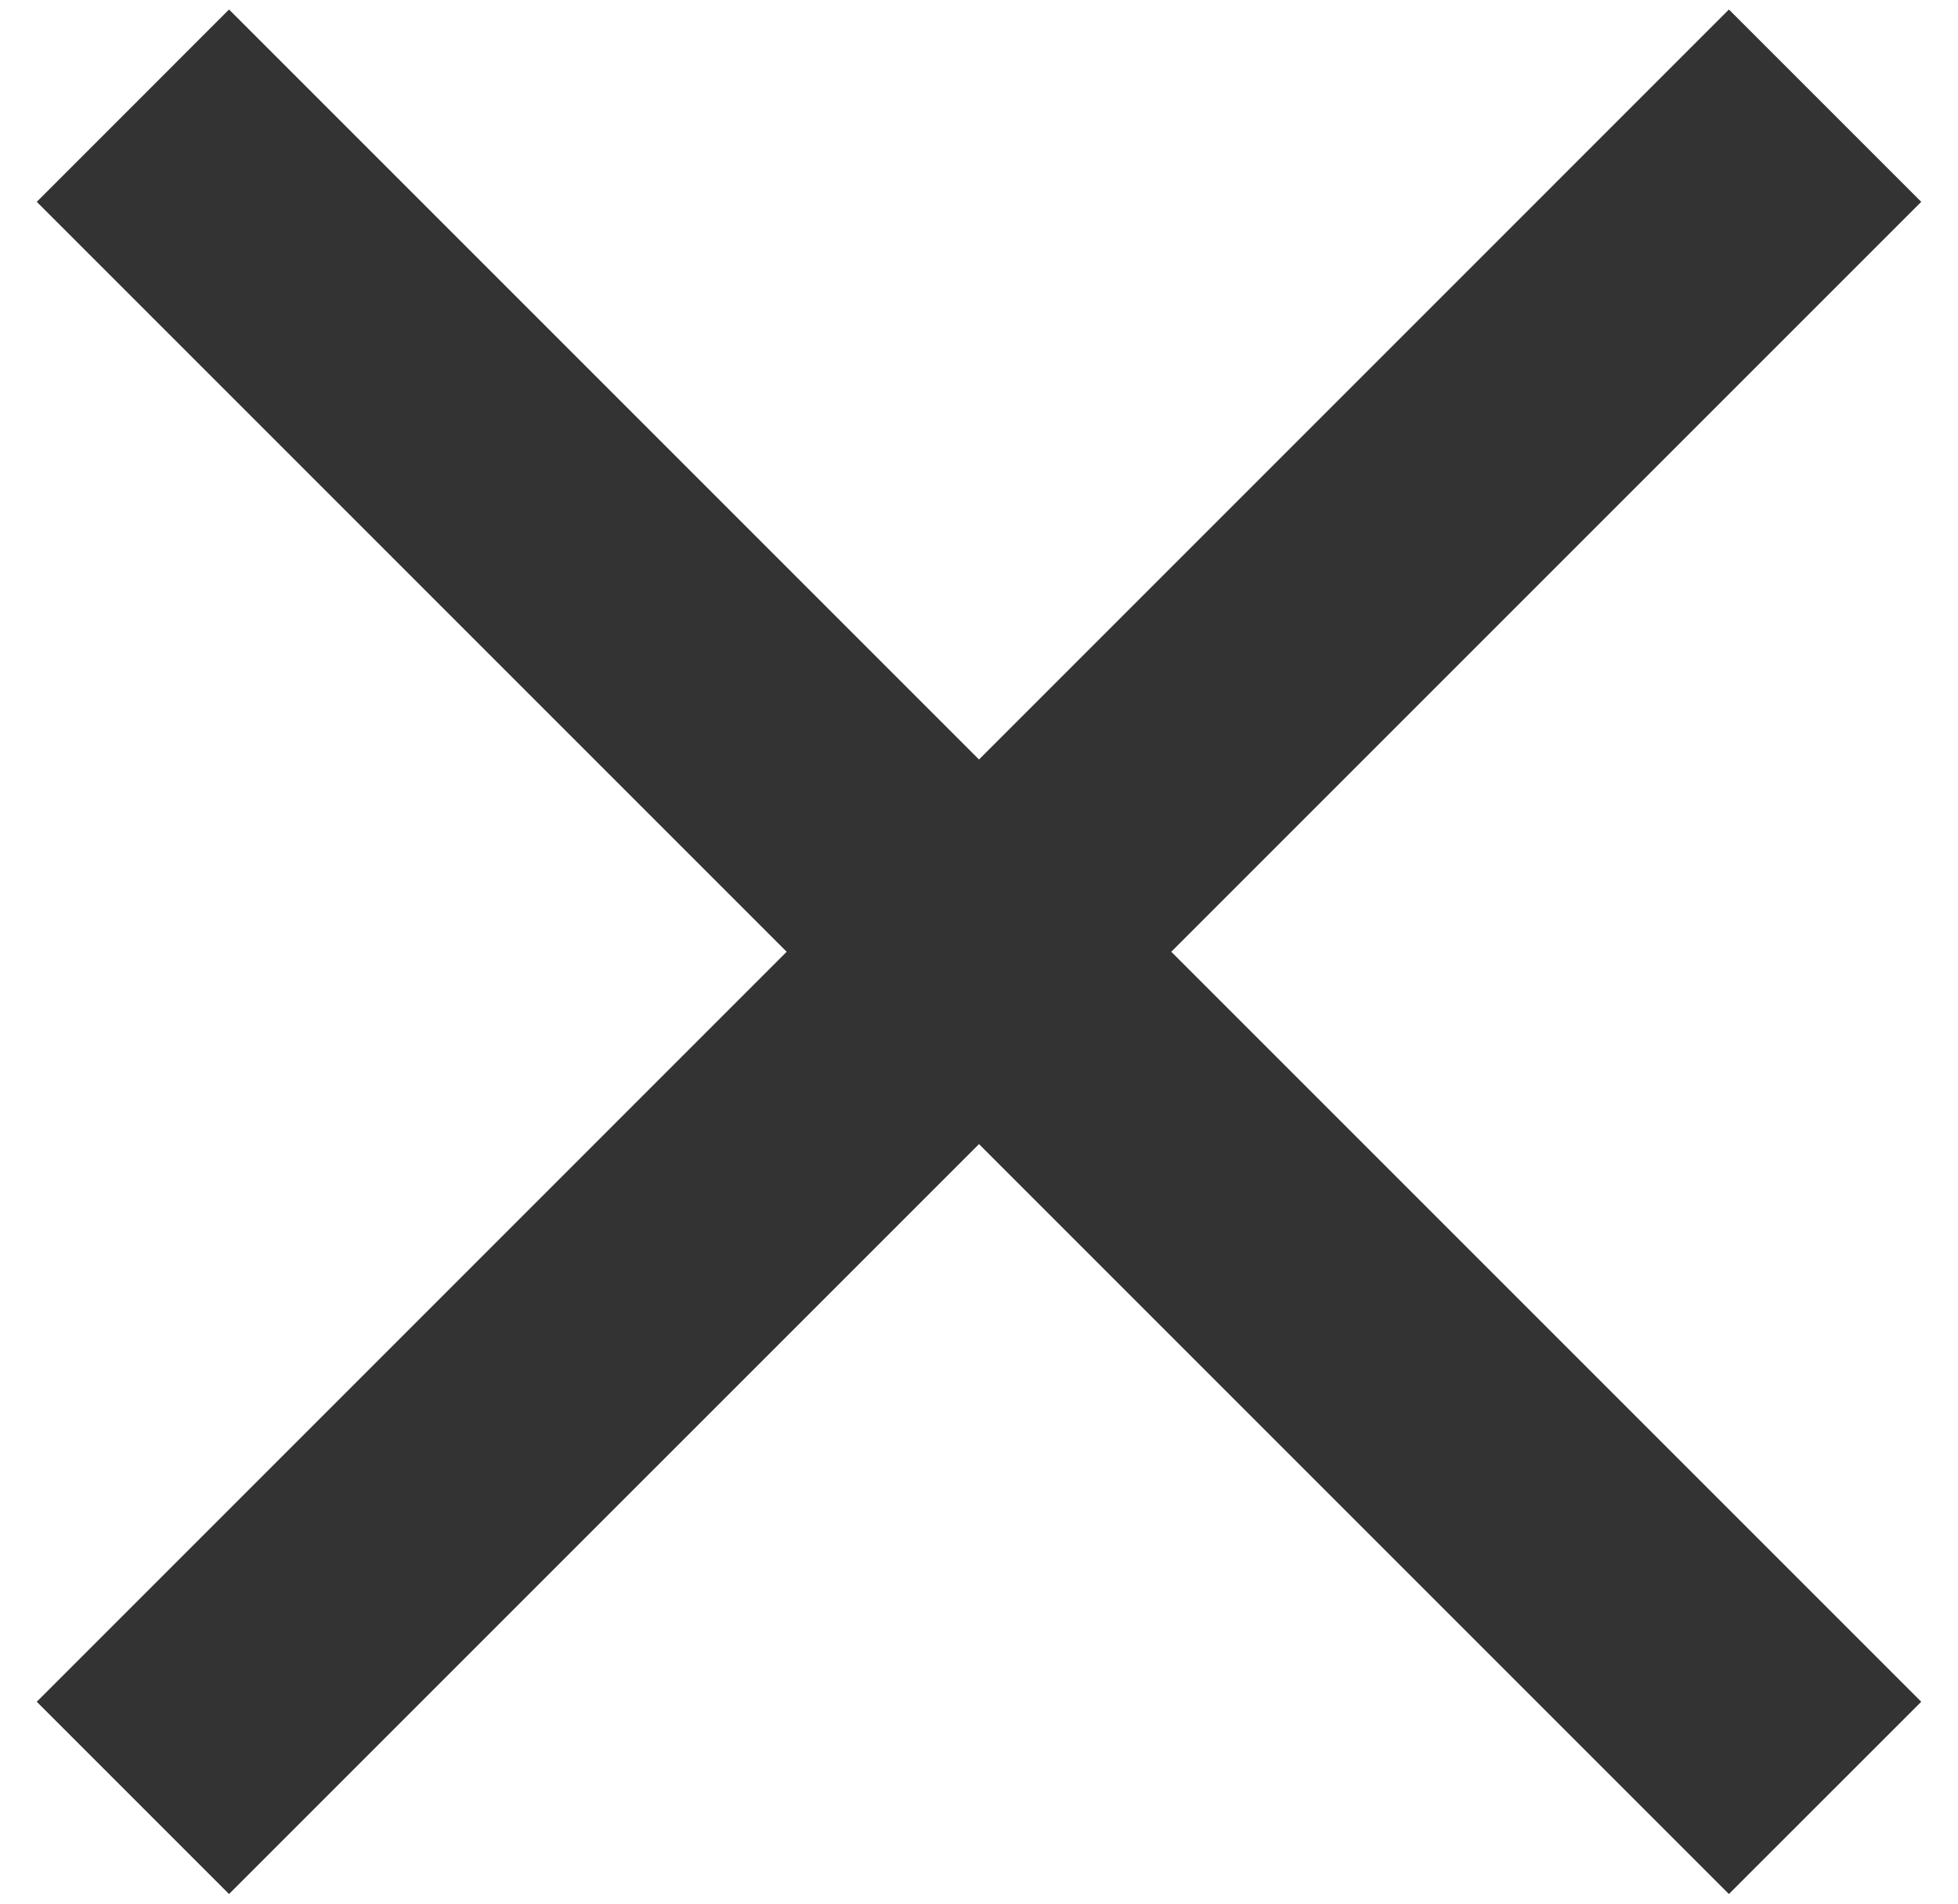
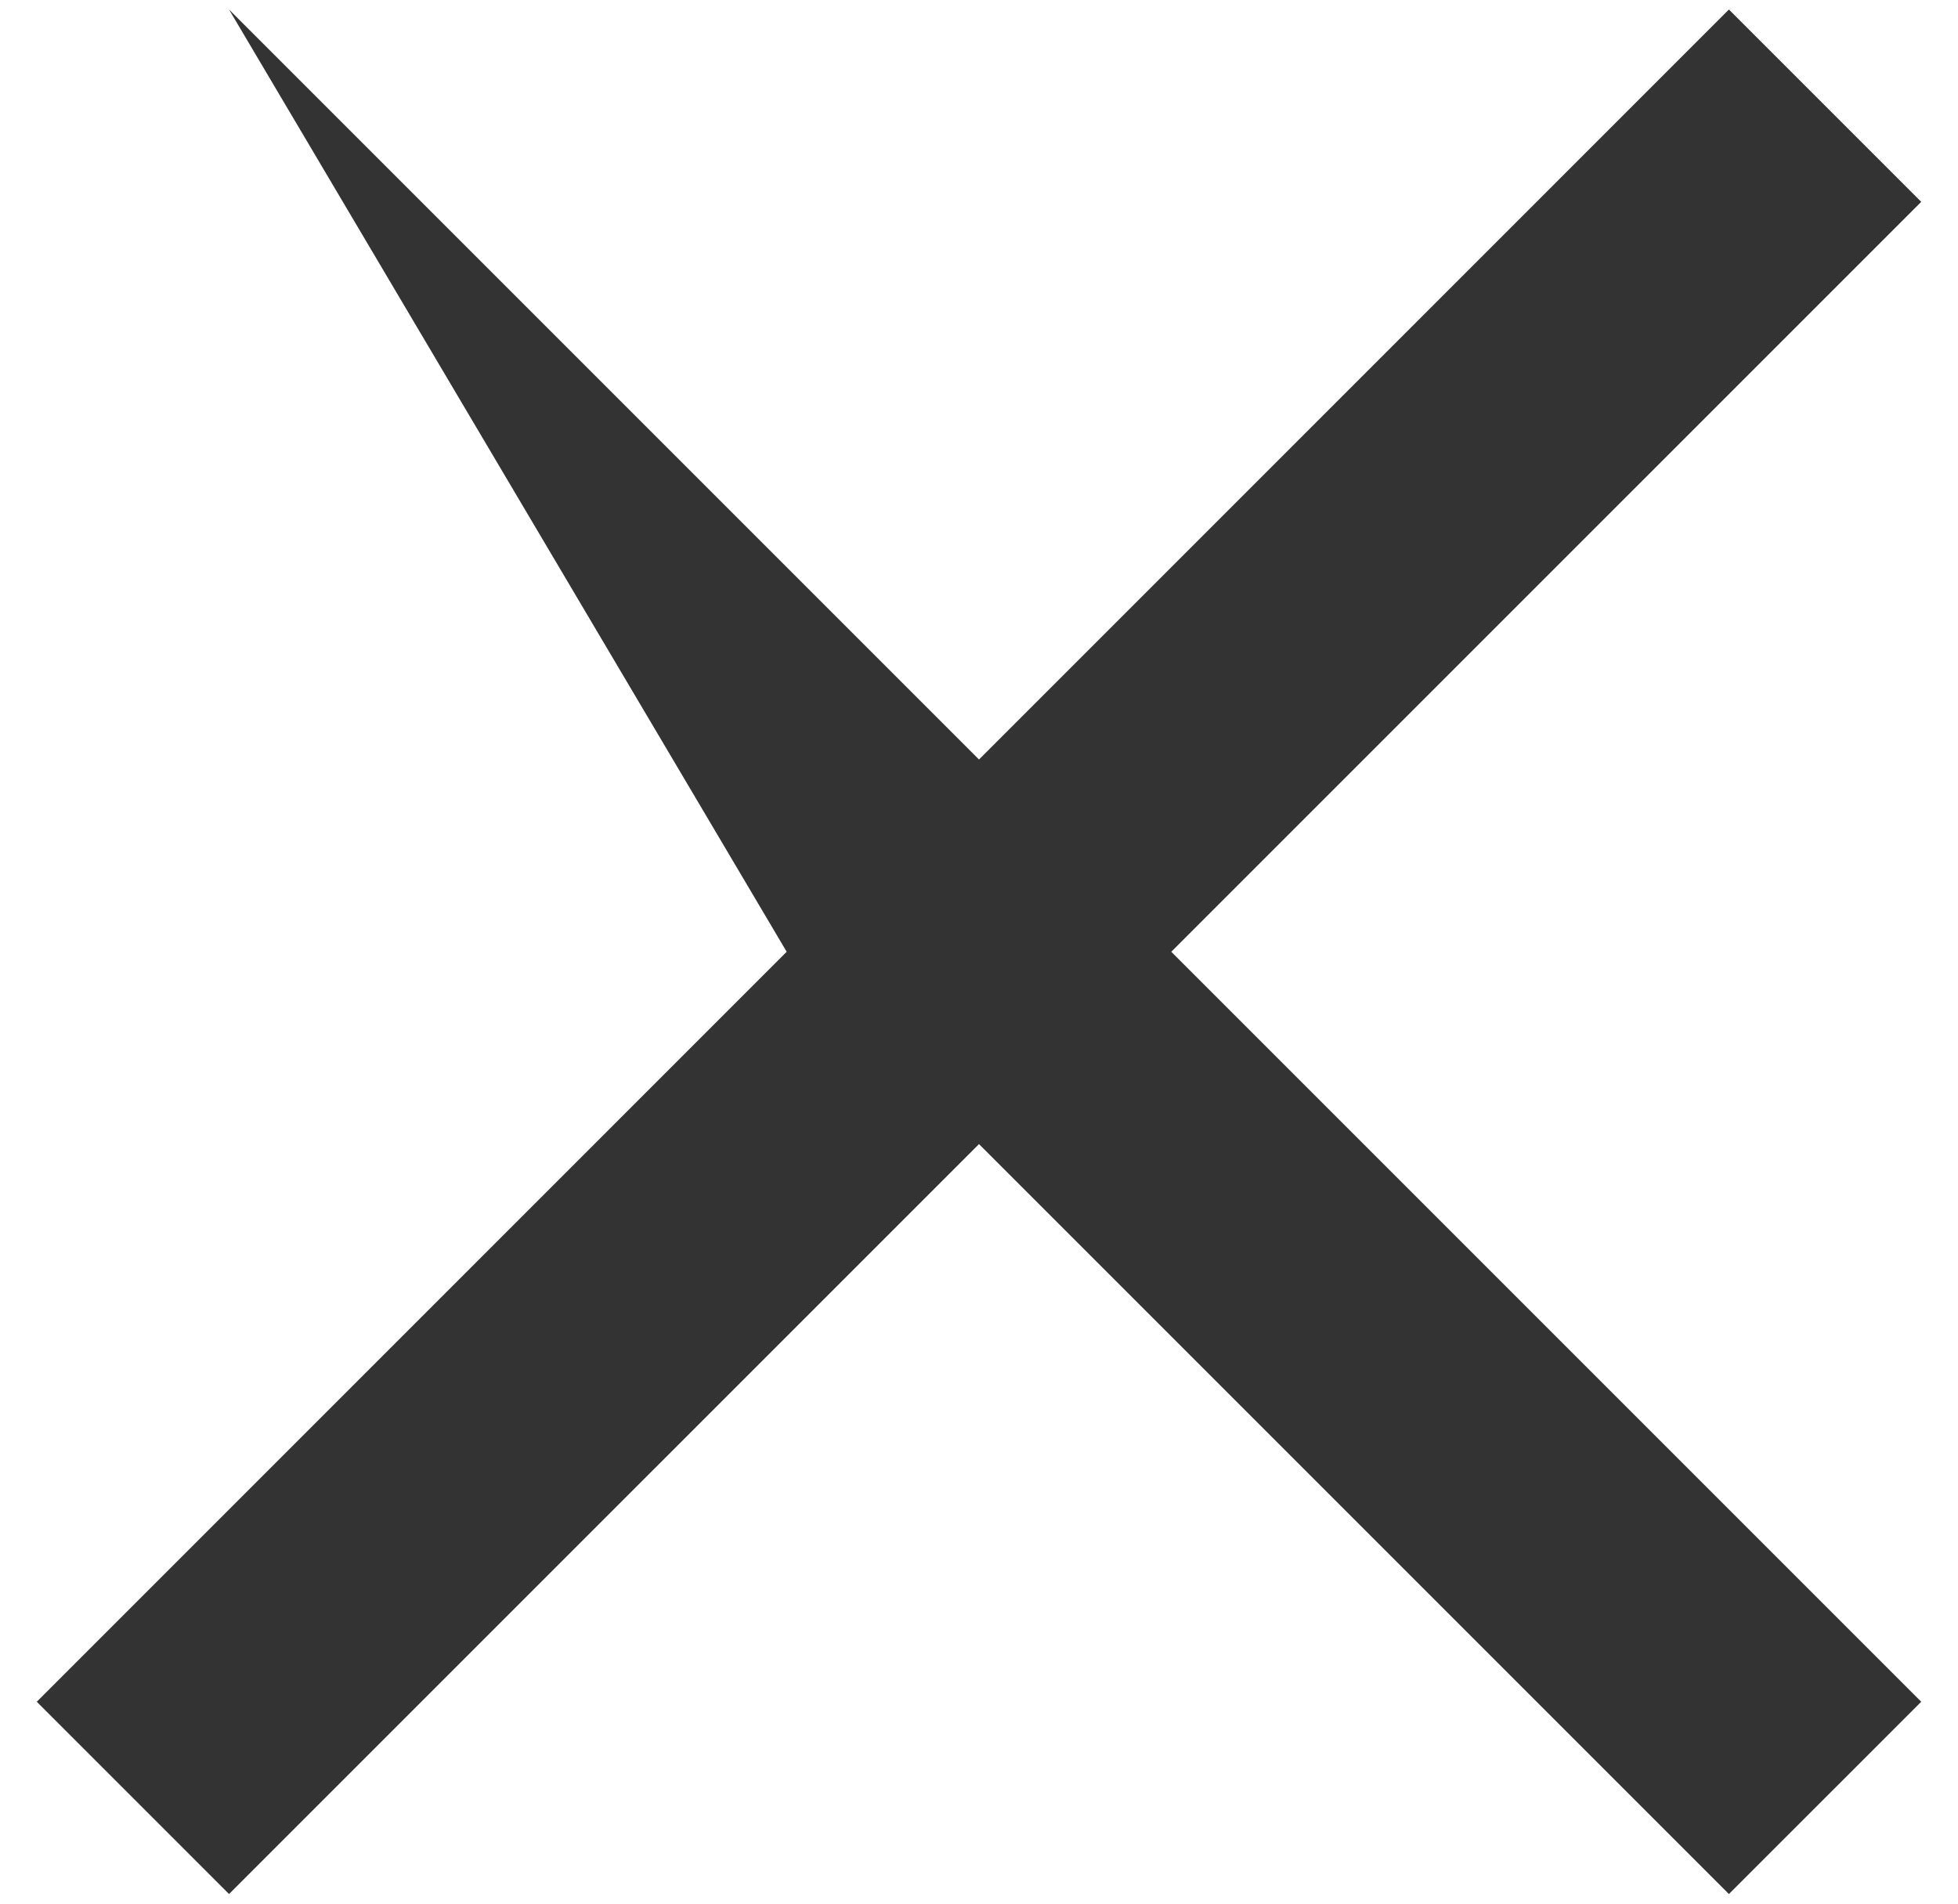
<svg xmlns="http://www.w3.org/2000/svg" width="36px" height="35px">
-   <path fill-rule="evenodd" fill="rgb(51, 51, 51)" d="M35.324,31.288 L31.788,34.823 L18.000,21.035 L4.211,34.823 L0.676,31.288 L14.464,17.499 L0.676,3.711 L4.211,0.175 L18.000,13.964 L31.788,0.175 L35.324,3.711 L21.535,17.499 L35.324,31.288 Z" />
+   <path fill-rule="evenodd" fill="rgb(51, 51, 51)" d="M35.324,31.288 L31.788,34.823 L18.000,21.035 L4.211,34.823 L0.676,31.288 L14.464,17.499 L4.211,0.175 L18.000,13.964 L31.788,0.175 L35.324,3.711 L21.535,17.499 L35.324,31.288 Z" />
</svg>